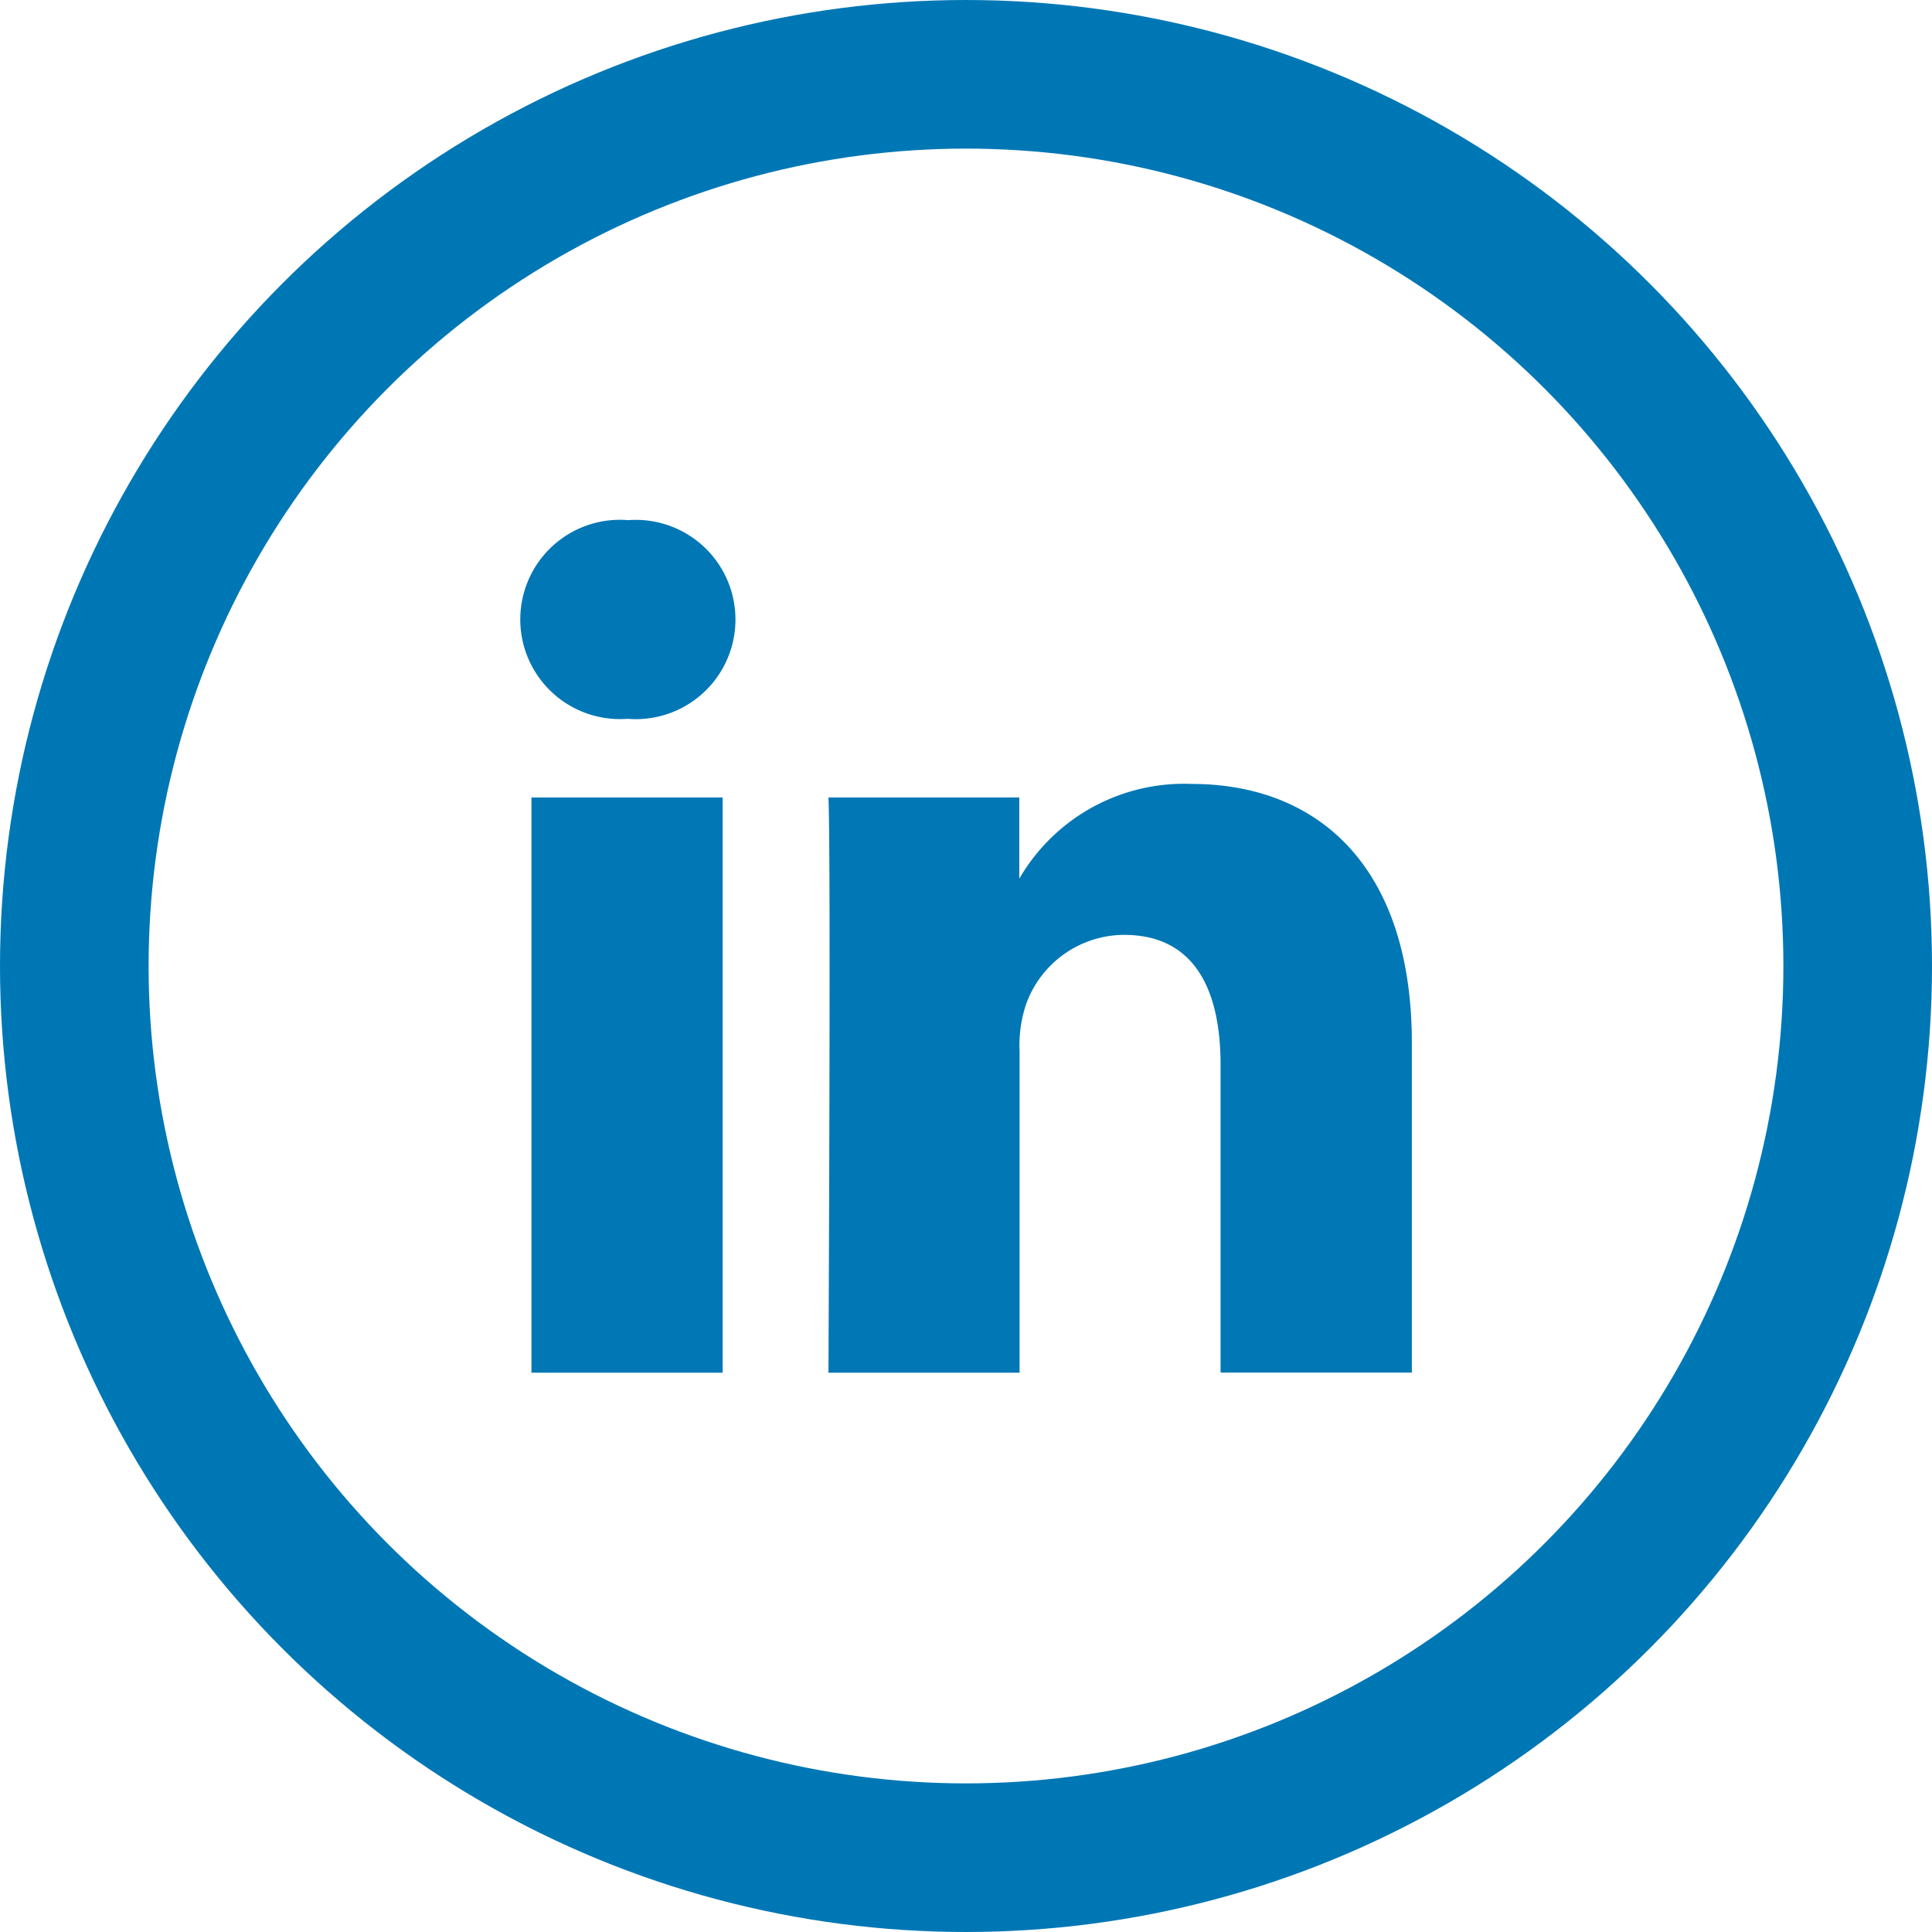
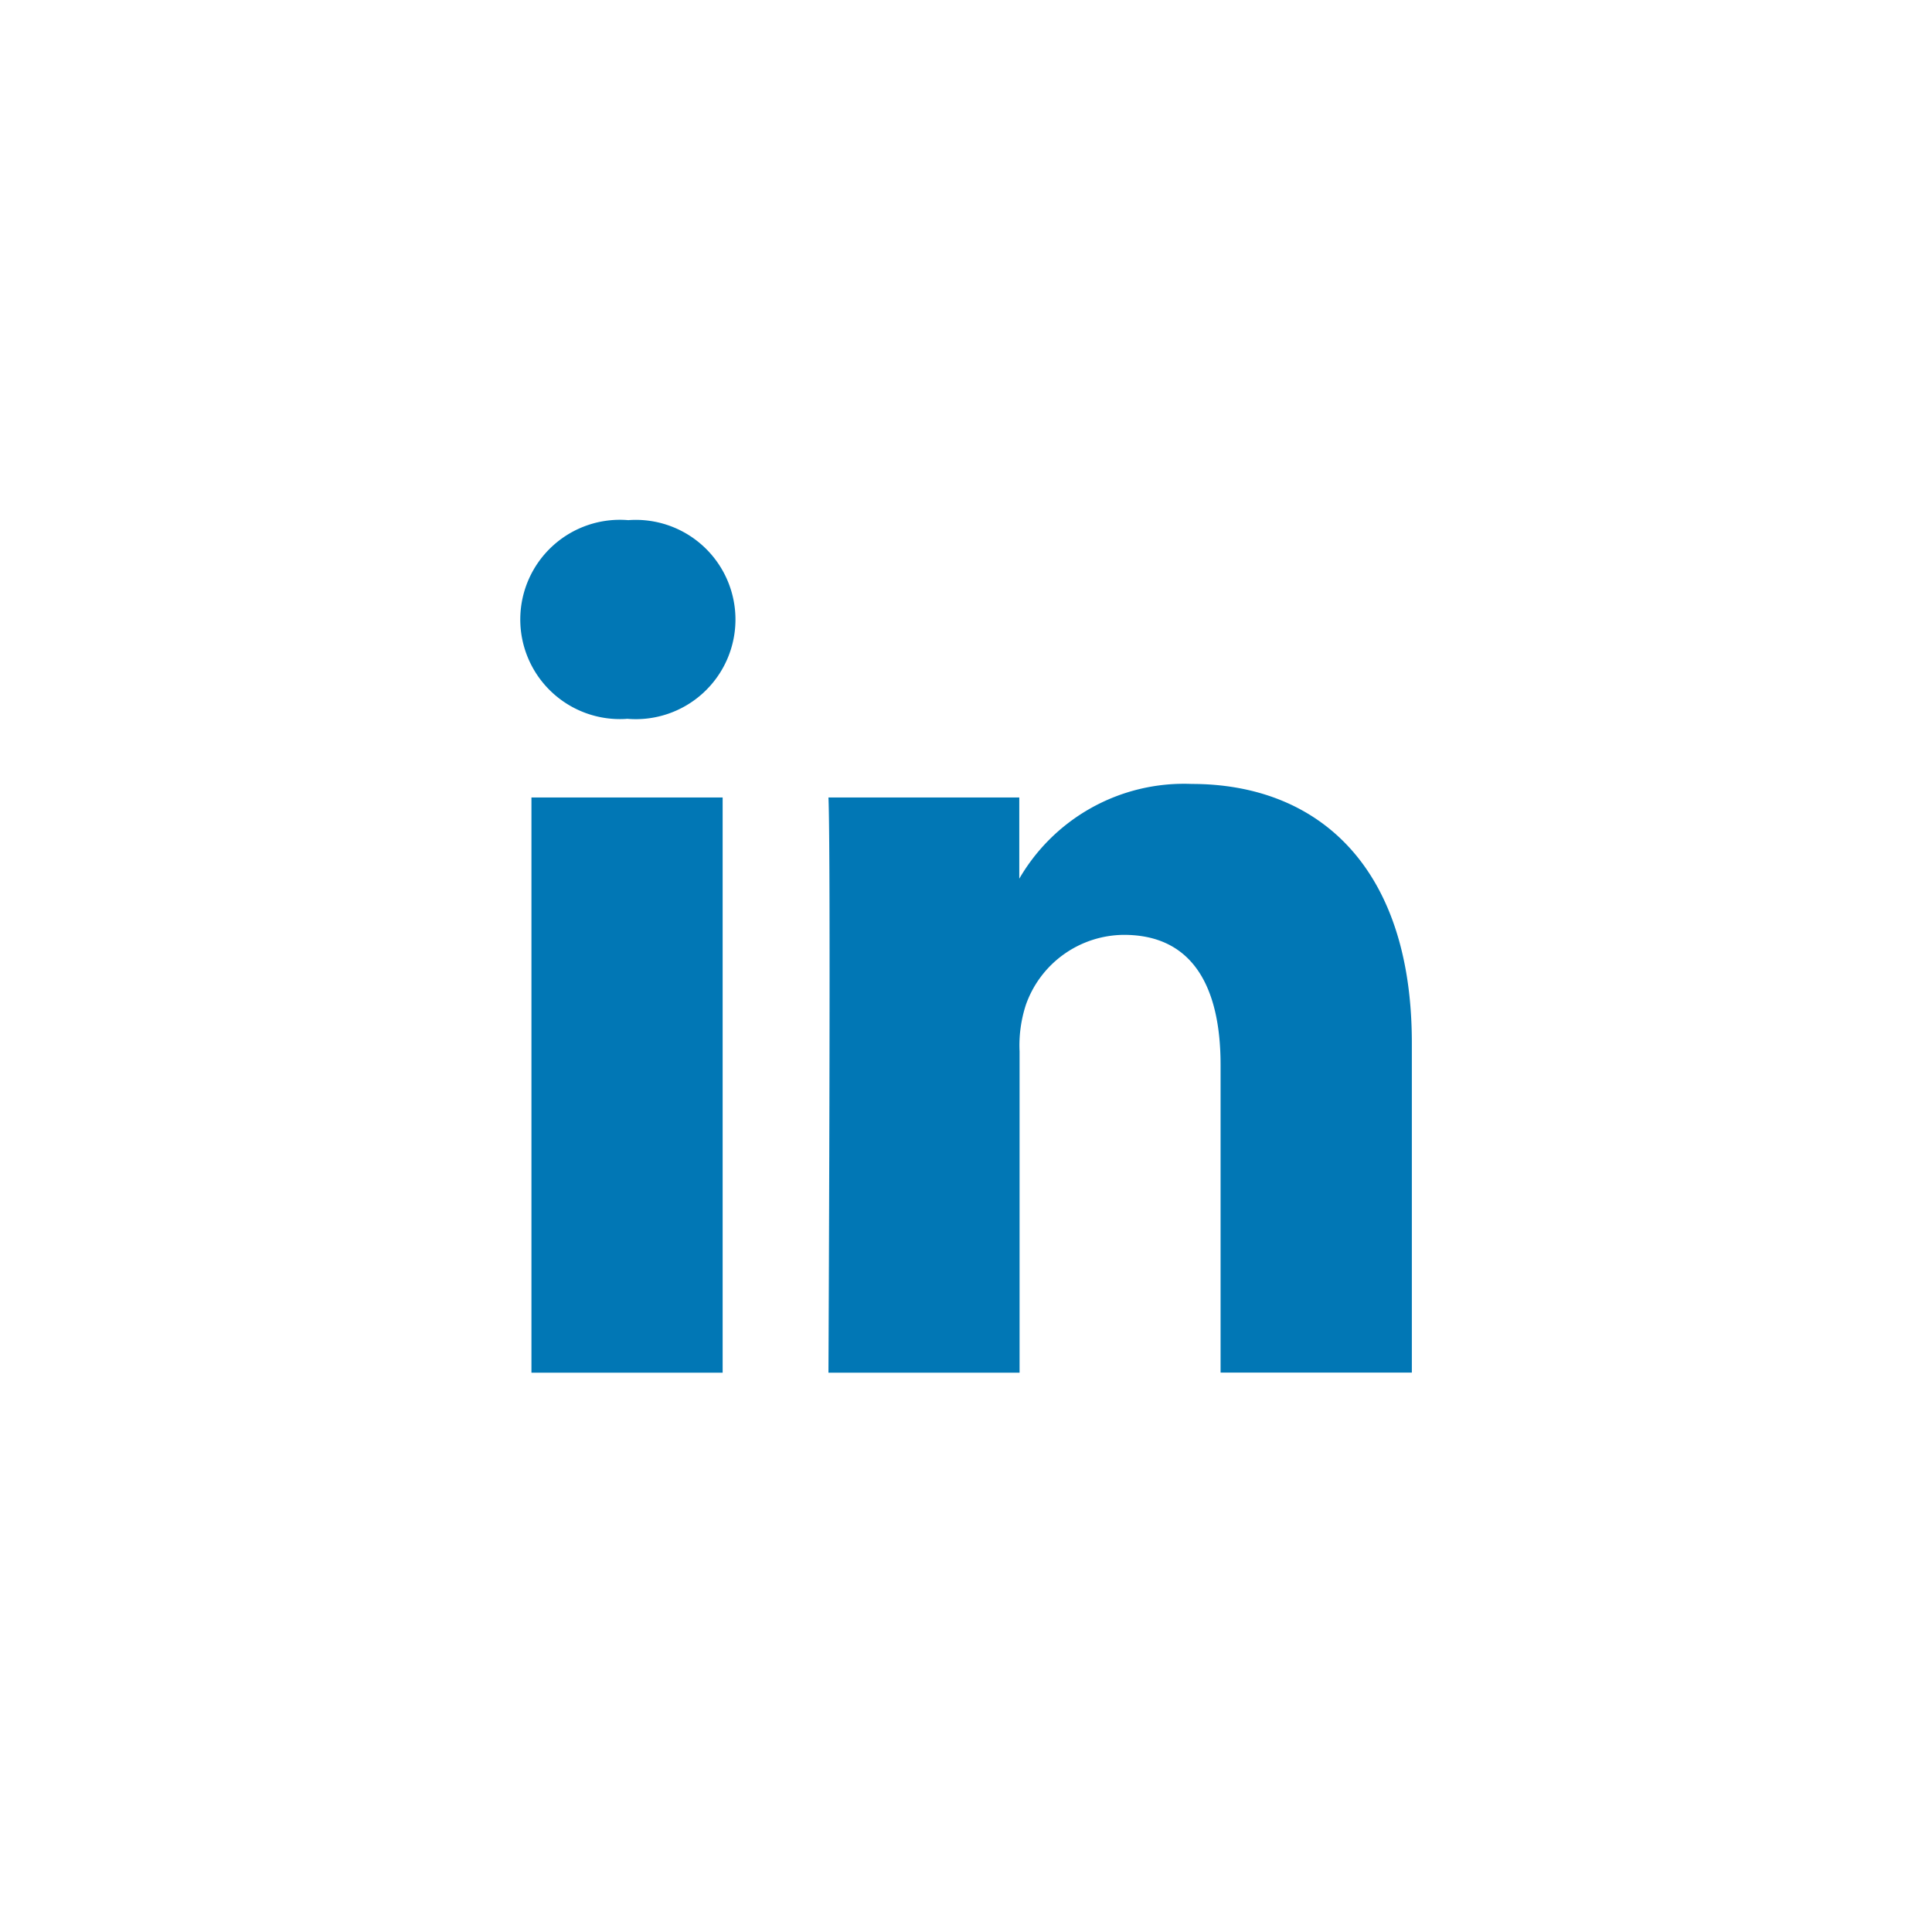
<svg xmlns="http://www.w3.org/2000/svg" width="26" height="26" viewBox="0 0 26 26">
  <g id="Group_15" data-name="Group 15" transform="translate(-159 -479)">
    <g id="Group_14" data-name="Group 14" transform="translate(0 35)">
      <g id="Group_4" data-name="Group 4" transform="translate(159 443.583)">
        <g id="Group_2" data-name="Group 2">
          <g id="Ellipse_1" data-name="Ellipse 1" transform="translate(0 0.417)" fill="none" stroke="#0077b5" stroke-width="2">
-             <circle cx="13" cy="13" r="13" stroke="none" />
-             <circle cx="13" cy="13" r="12" fill="none" />
-           </g>
+             </g>
        </g>
      </g>
    </g>
-     <path id="linkedin" d="M2.725,11.473V3.732H.152v7.741Zm-1.286-8.8A1.341,1.341,0,1,0,1.455,0a1.341,1.341,0,1,0-.034,2.675h.017Zm2.71,8.8H6.721V7.15a1.761,1.761,0,0,1,.085-.628,1.408,1.408,0,0,1,1.32-.941c.931,0,1.3.71,1.3,1.75v4.141H12V7.034c0-2.378-1.269-3.484-2.962-3.484A2.562,2.562,0,0,0,6.7,4.855h.017V3.732H4.149c.034.726,0,7.741,0,7.741Z" transform="translate(166 486)" fill="#0177b5" />
+     <path id="linkedin" d="M2.725,11.473V3.732H.152v7.741Zm-1.286-8.8A1.341,1.341,0,1,0,1.455,0a1.341,1.341,0,1,0-.034,2.675Zm2.71,8.8H6.721V7.15a1.761,1.761,0,0,1,.085-.628,1.408,1.408,0,0,1,1.32-.941c.931,0,1.3.71,1.3,1.75v4.141H12V7.034c0-2.378-1.269-3.484-2.962-3.484A2.562,2.562,0,0,0,6.7,4.855h.017V3.732H4.149c.034.726,0,7.741,0,7.741Z" transform="translate(166 486)" fill="#0177b5" />
  </g>
</svg>